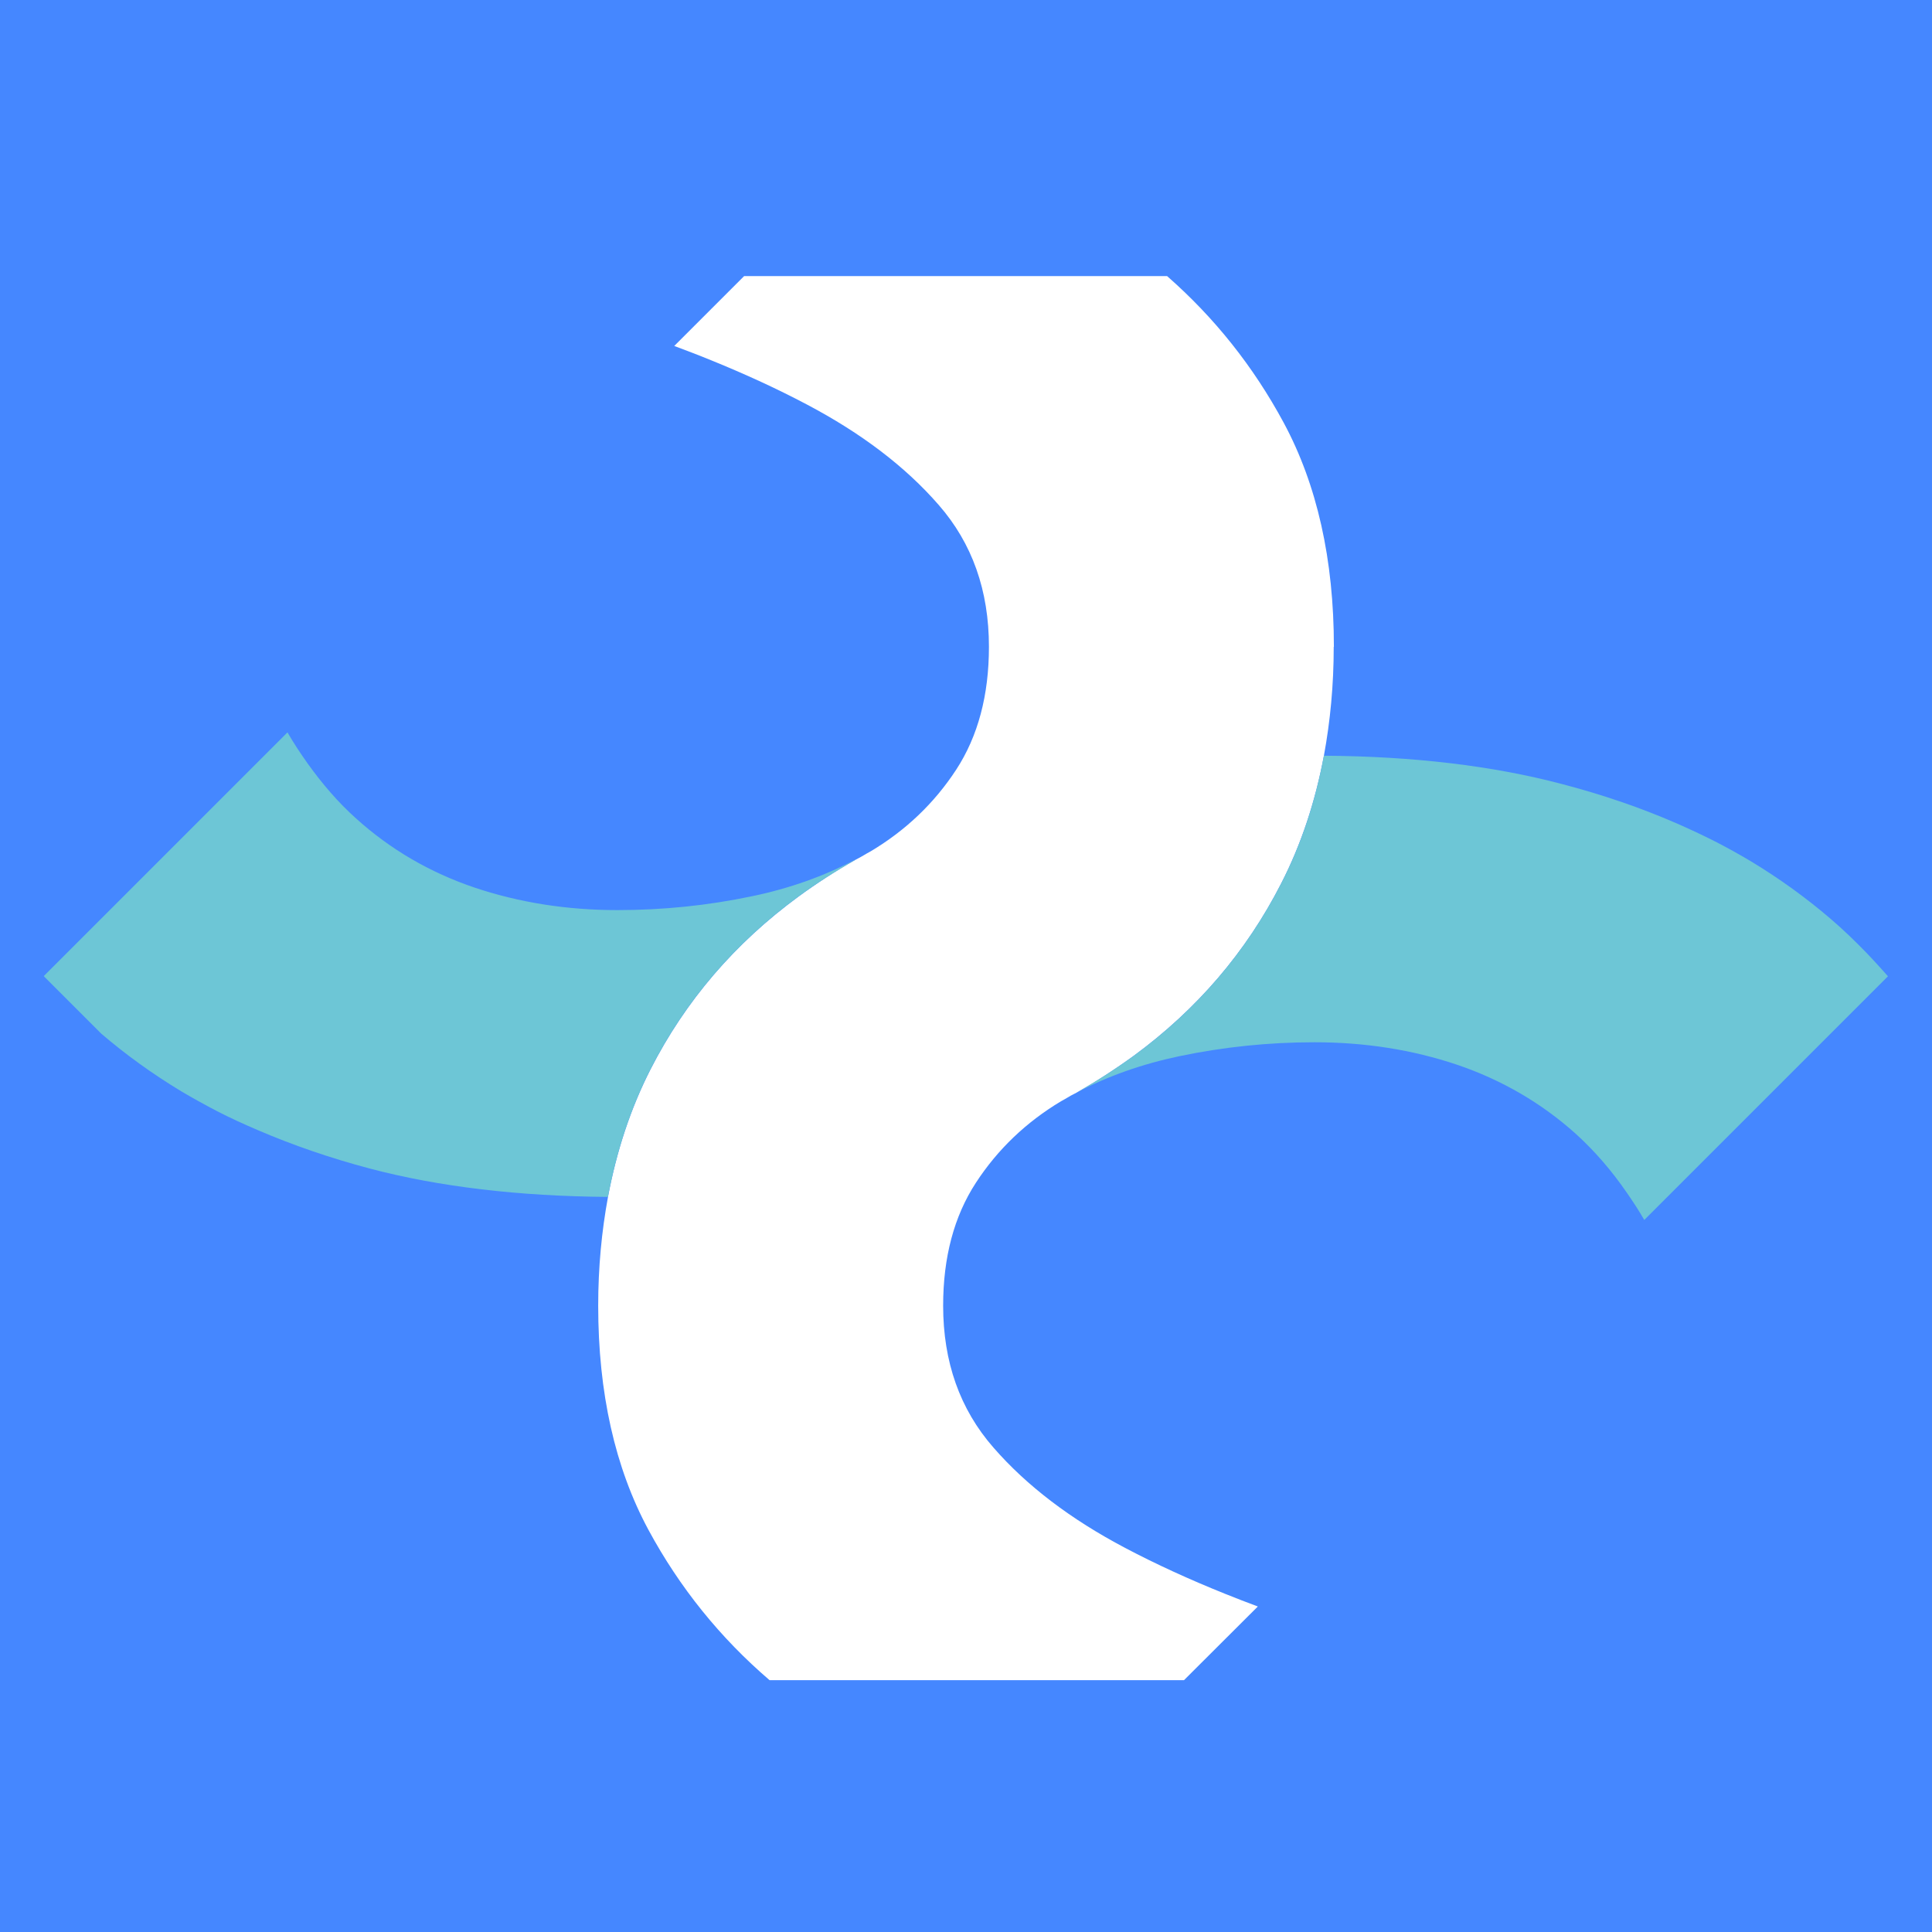
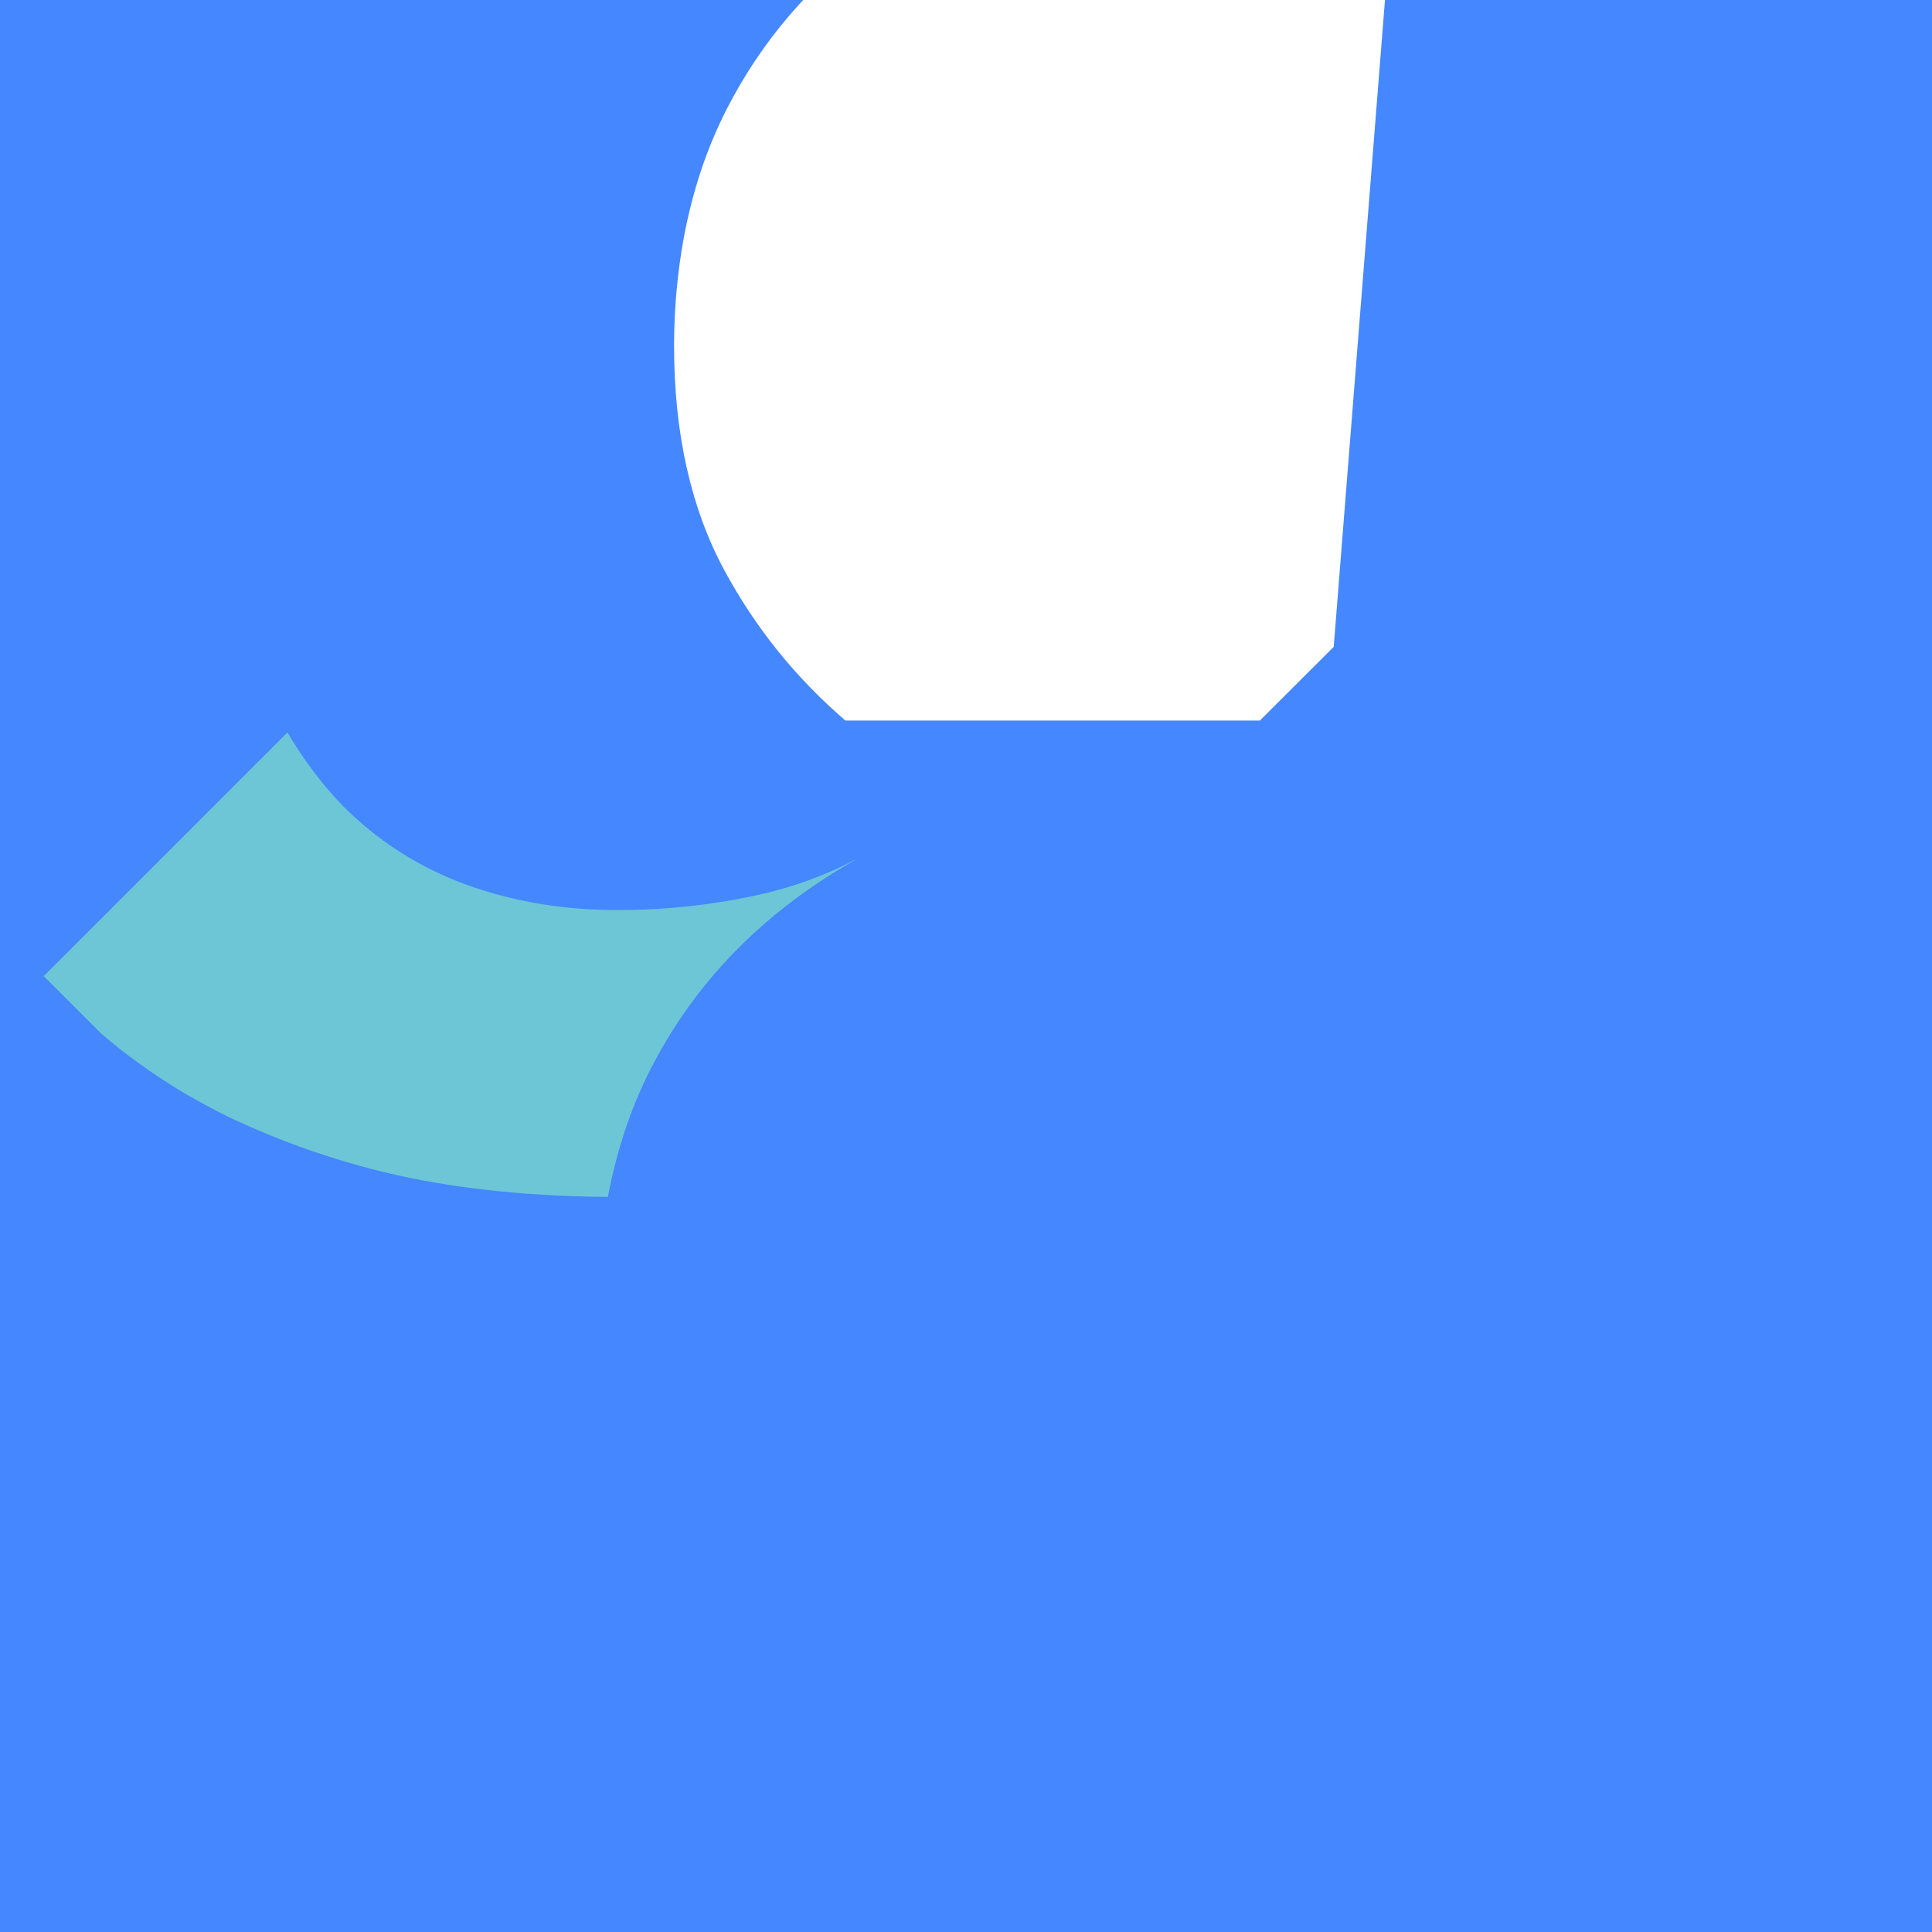
<svg xmlns="http://www.w3.org/2000/svg" id="Capa_2" data-name="Capa 2" viewBox="0 0 228.63 228.63">
  <defs>
    <style>
      .cls-1 {
        fill: #4587ff;
      }

      .cls-1, .cls-2, .cls-3 {
        stroke-width: 0px;
      }

      .cls-2 {
        fill: #6dc6d6;
      }

      .cls-3 {
        fill: #fff;
      }
    </style>
  </defs>
  <g id="Capa_1-2" data-name="Capa 1">
    <g>
      <rect class="cls-1" width="228.63" height="228.63" />
      <g>
-         <path class="cls-3" d="m157.83,76.55c0,4.53-.41,8.8-1.16,12.87-1.02,5.44-2.68,10.48-5.05,15.11-4.13,8.1-9.95,14.9-17.47,20.42-2.15,1.56-4.41,3.02-6.77,4.36-.47.23-.92.48-1.35.75-.15.09-.32.17-.47.26-4.12,2.47-7.49,5.68-10.07,9.64-2.59,3.97-3.88,8.83-3.88,14.55,0,6.66,1.98,12.25,5.95,16.79,3.95,4.54,9.16,8.49,15.59,11.88,3.64,1.92,7.61,3.74,11.85,5.44,1.26.5,2.54,1.01,3.85,1.49l-8.74,8.72h-49.04c-5.85-5.02-10.64-10.95-14.34-17.8-3.95-7.34-5.94-16.19-5.94-26.52,0-4.53.41-8.8,1.16-12.87,1.02-5.44,2.68-10.48,5.04-15.11,4.13-8.1,9.97-14.9,17.49-20.42,2.13-1.56,4.38-3.01,6.74-4.35.47-.24.92-.5,1.37-.77.15-.09.3-.17.47-.26,4.13-2.47,7.5-5.68,10.09-9.64,2.59-3.97,3.88-8.83,3.88-14.55,0-6.66-1.98-12.25-5.95-16.79-3.95-4.54-9.16-8.49-15.59-11.88-3.5-1.85-7.28-3.59-11.32-5.23-1.43-.59-2.89-1.14-4.38-1.7l8.27-8.27h50.05c5.61,4.92,10.21,10.69,13.8,17.35,3.95,7.34,5.94,16.19,5.94,26.52Z" />
+         <path class="cls-3" d="m157.83,76.55l-8.74,8.72h-49.04c-5.85-5.02-10.64-10.95-14.34-17.8-3.95-7.34-5.94-16.19-5.94-26.52,0-4.53.41-8.8,1.16-12.87,1.02-5.44,2.68-10.48,5.04-15.11,4.13-8.1,9.97-14.9,17.49-20.42,2.13-1.56,4.38-3.01,6.74-4.35.47-.24.92-.5,1.37-.77.15-.09.3-.17.47-.26,4.13-2.47,7.5-5.68,10.09-9.64,2.59-3.97,3.88-8.83,3.88-14.55,0-6.66-1.98-12.25-5.95-16.79-3.95-4.54-9.16-8.49-15.59-11.88-3.5-1.85-7.28-3.59-11.32-5.23-1.43-.59-2.89-1.14-4.38-1.7l8.27-8.27h50.05c5.61,4.92,10.21,10.69,13.8,17.35,3.95,7.34,5.94,16.19,5.94,26.52Z" />
        <path class="cls-2" d="m101.21,101.76c-2.36,1.34-4.6,2.78-6.74,4.35-7.52,5.52-13.35,12.31-17.49,20.42-2.36,4.63-4.01,9.67-5.04,15.11-10.55-.08-19.95-1.19-28.16-3.35-4.75-1.26-9.14-2.78-13.22-4.53-1.68-.72-3.34-1.47-4.92-2.29-1.43-.75-2.83-1.52-4.18-2.32-3.46-2.09-6.62-4.38-9.49-6.84l-6.71-6.71s-.04-.06-.08-.09l20.45-20.45,4.92-4.92,3.47-3.47c.74,1.29,1.55,2.5,2.38,3.67,1.73,2.42,3.62,4.62,5.73,6.51,4.07,3.68,8.77,6.41,14.04,8.19,5.28,1.77,10.92,2.66,16.88,2.66,5.4,0,10.71-.54,15.94-1.64,4.47-.93,8.53-2.38,12.19-4.32Z" />
-         <path class="cls-2" d="m223.42,115.53l-28.84,28.84c-.65-1.14-1.36-2.21-2.08-3.25-1.79-2.6-3.79-4.92-6.03-6.95-4.08-3.66-8.77-6.38-14.04-8.17-5.3-1.78-10.92-2.66-16.89-2.66-5.4,0-10.7.55-15.94,1.64-4.47.94-8.55,2.38-12.22,4.33,2.36-1.34,4.61-2.79,6.77-4.35,7.51-5.52,13.33-12.31,17.47-20.42,2.38-4.64,4.03-9.66,5.05-15.11,10.55.07,19.95,1.18,28.16,3.35,4.83,1.26,9.33,2.81,13.5,4.62,1.6.7,3.14,1.42,4.64,2.18,1.44.74,2.83,1.51,4.17,2.31,3.47,2.09,6.62,4.38,9.5,6.85h0c1.49,1.27,2.9,2.64,4.23,4.01.82.84,2.55,2.77,2.55,2.78Z" />
      </g>
    </g>
  </g>
</svg>